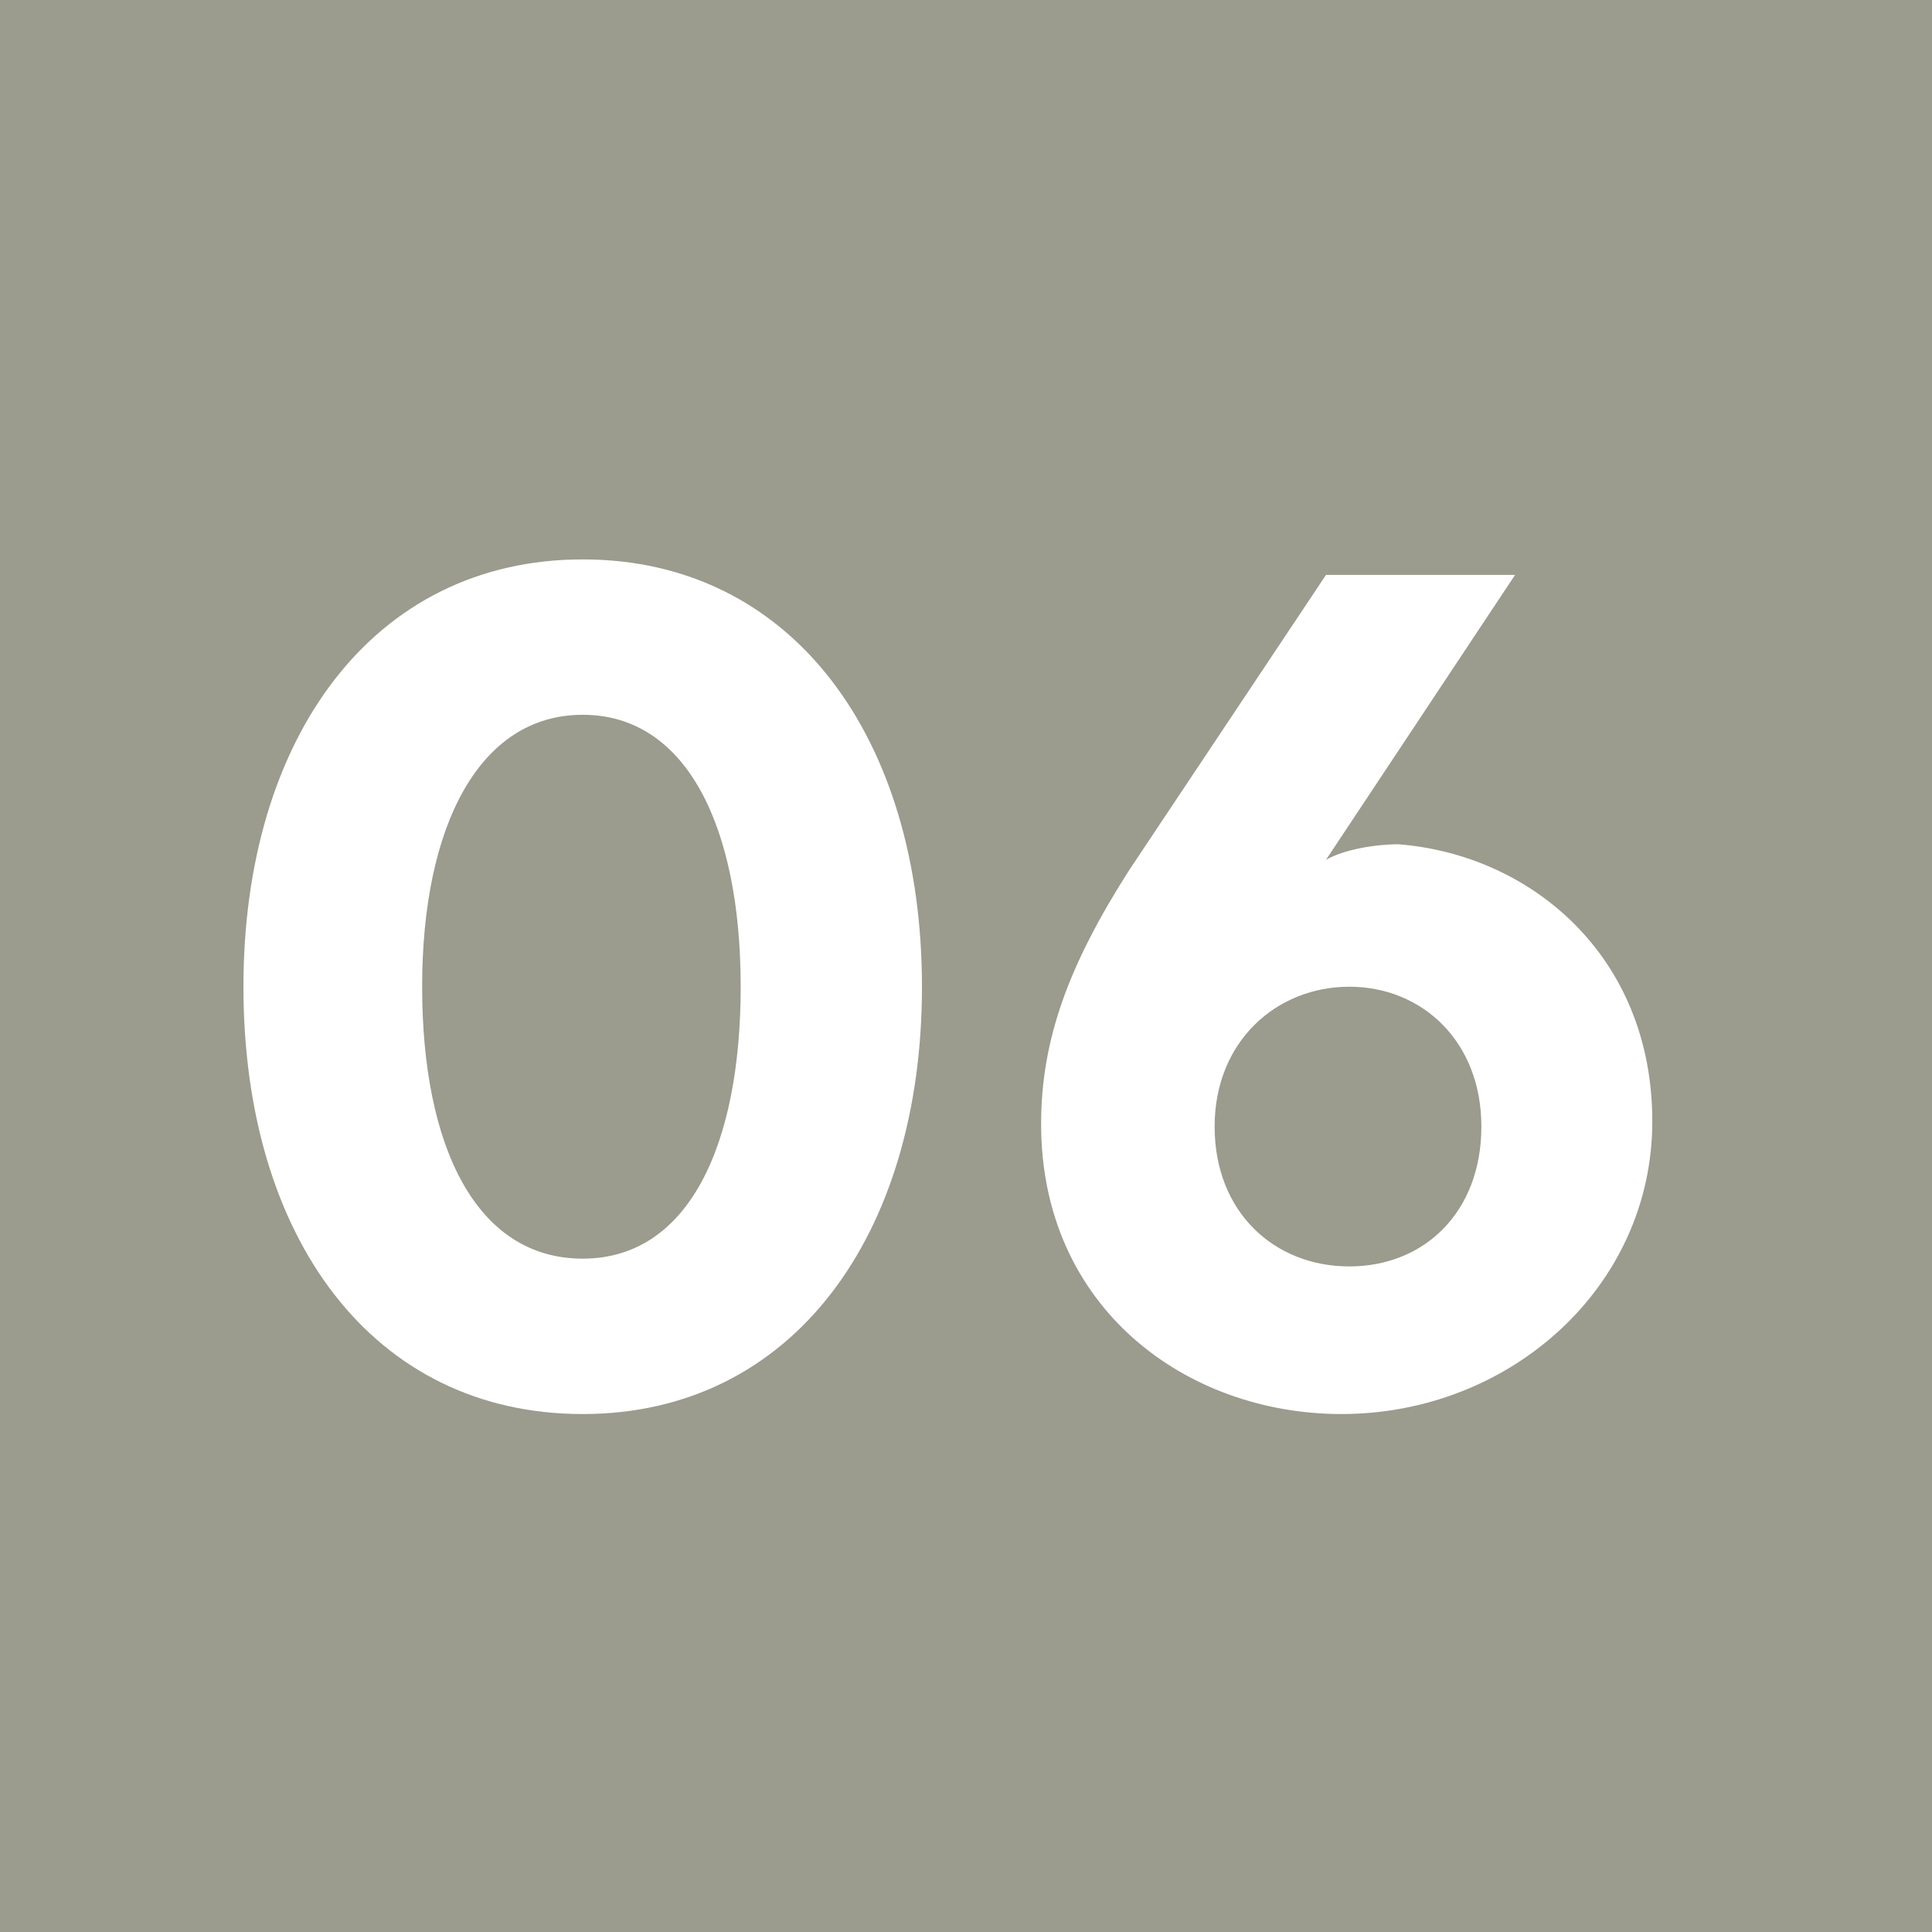
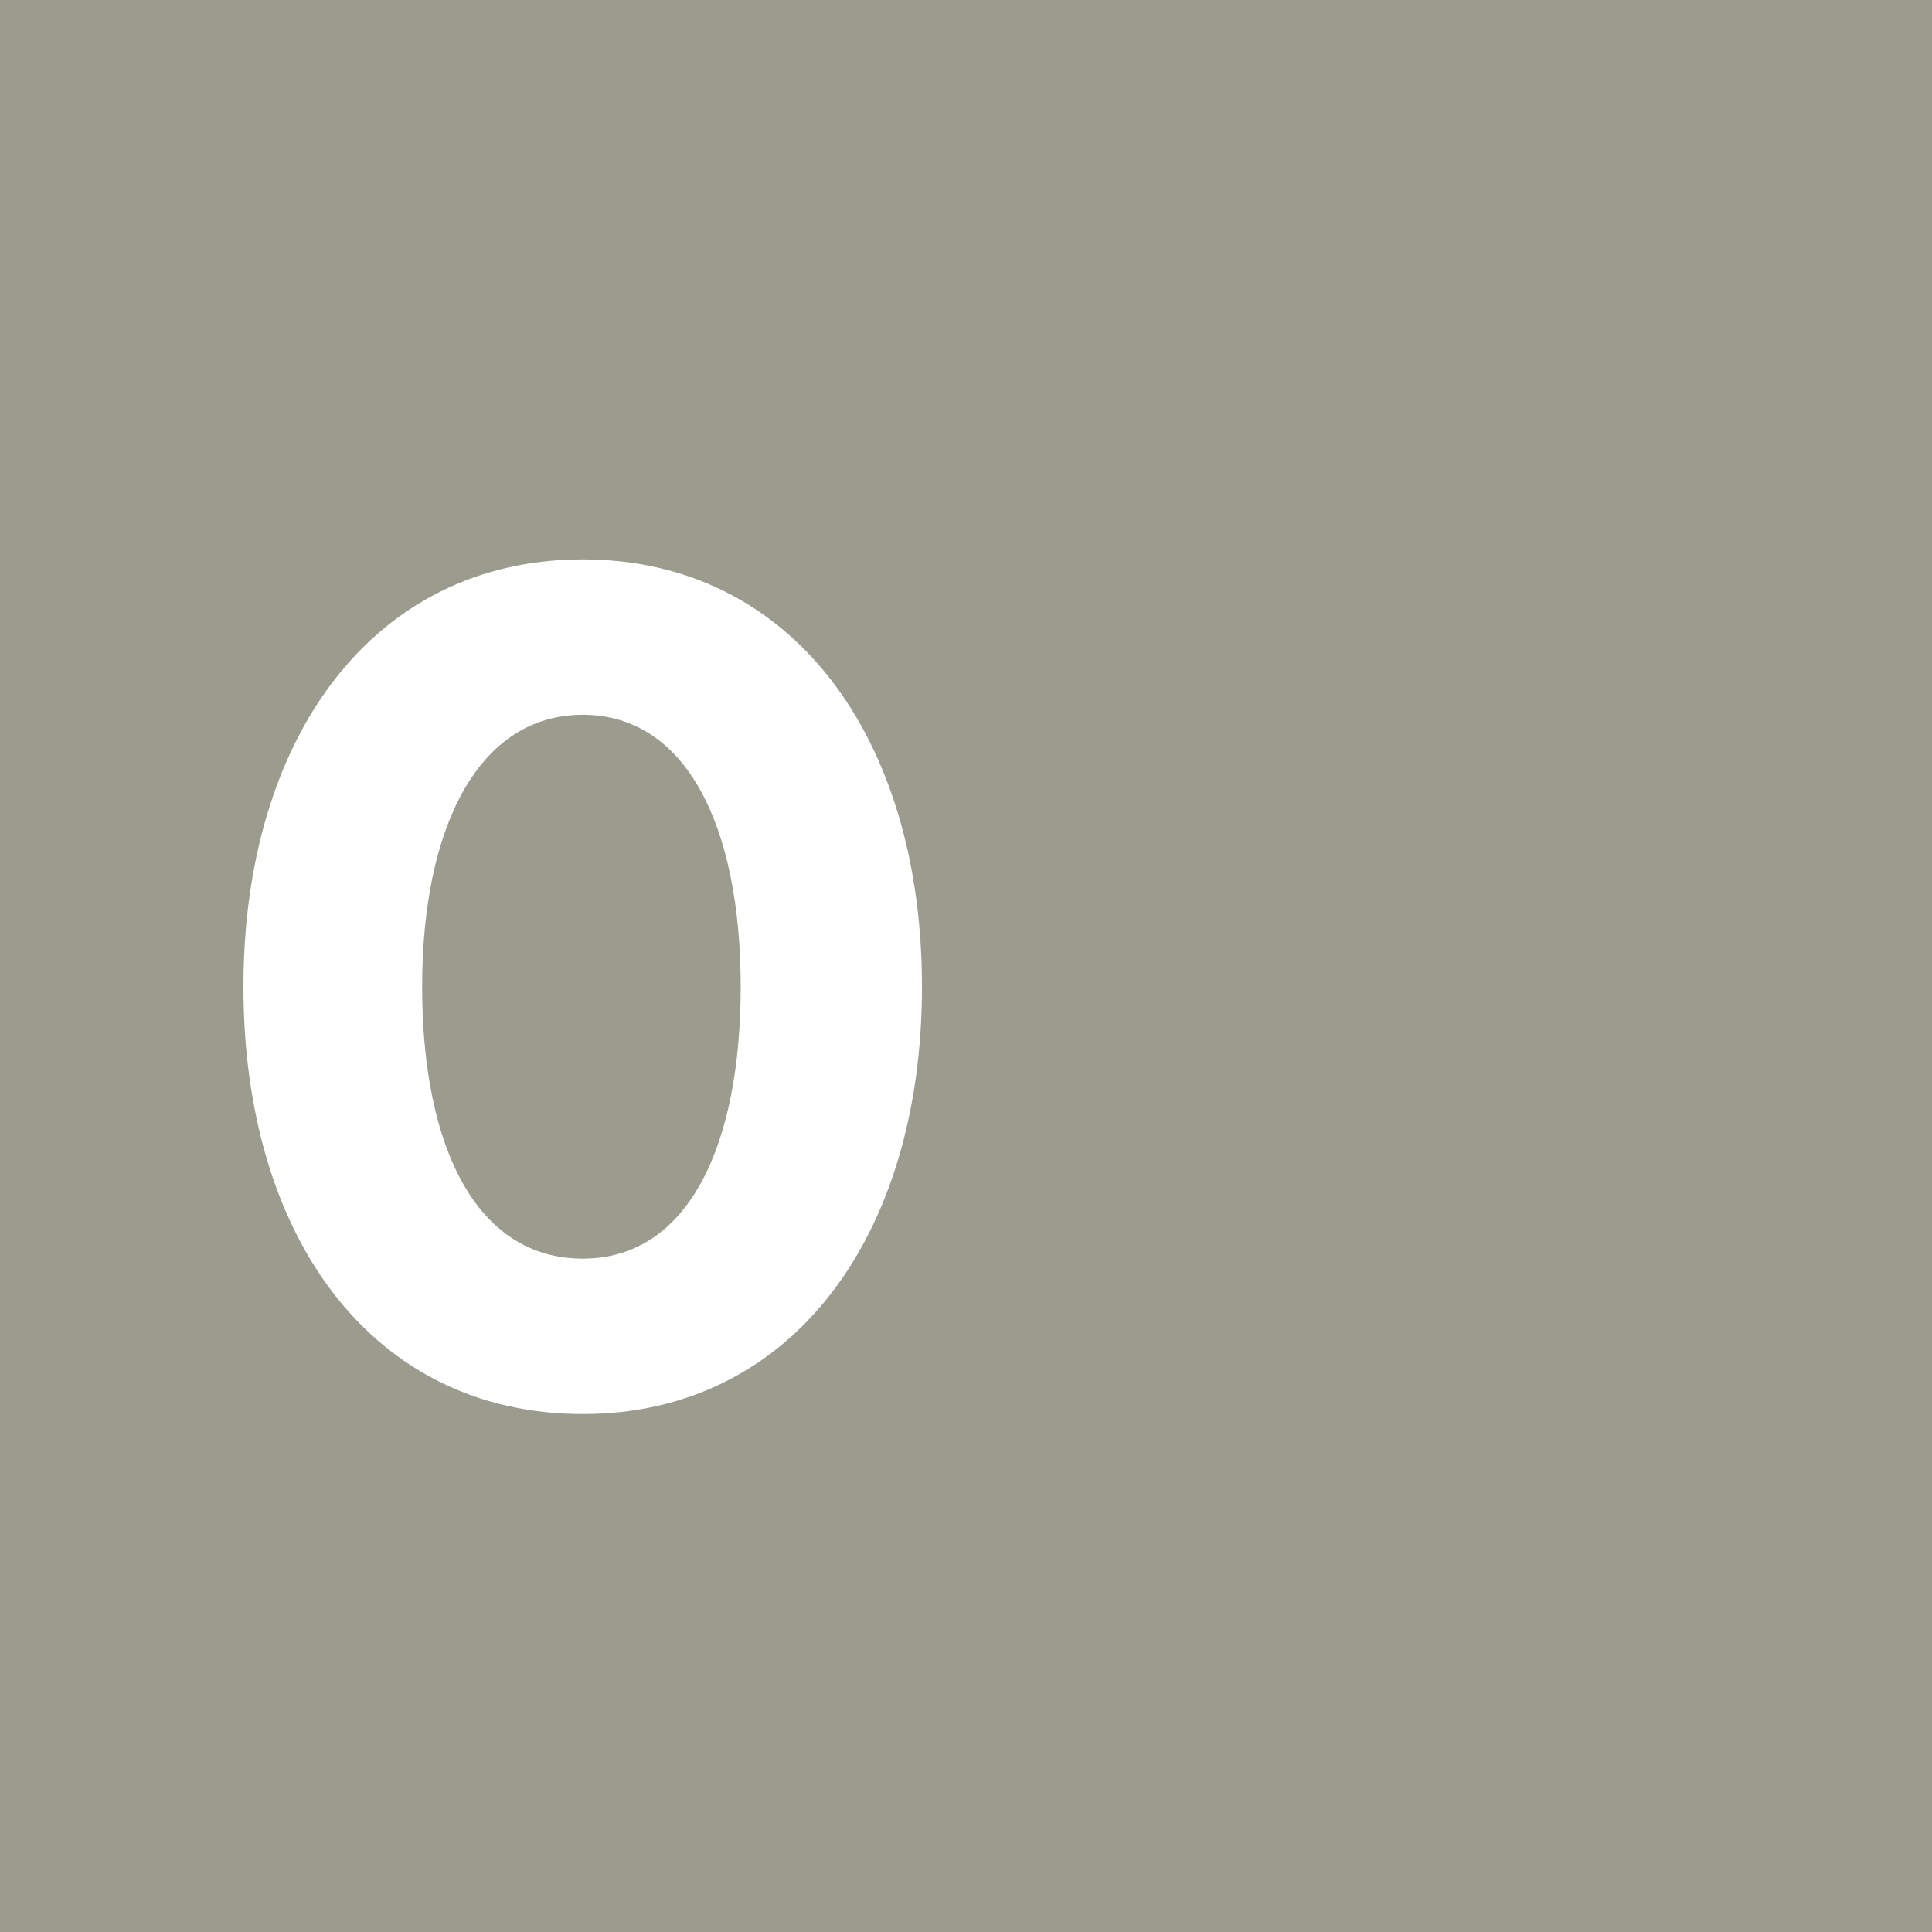
<svg xmlns="http://www.w3.org/2000/svg" id="Ebene_1" data-name="Ebene 1" version="1.1" viewBox="0 0 74.6 74.6">
  <defs>
    <style>
      .cls-1 {
        fill: #9b9b8e;
      }

      .cls-1, .cls-2 {
        stroke-width: 0px;
      }

      .cls-2 {
        fill: #fff;
      }
    </style>
  </defs>
  <rect class="cls-1" y="0" width="74.7" height="74.7" />
  <path class="cls-2" d="M9.4,38.1c0-9.6,5-16.5,13.1-16.5s13.1,6.9,13.1,16.5-5,16.5-13.1,16.5-13.1-6.8-13.1-16.5ZM28.6,38.1c0-6.2-2.1-10.5-6.1-10.5s-6.2,4.3-6.2,10.5,2.1,10.5,6.2,10.5,6.1-4.4,6.1-10.5Z" />
-   <path class="cls-2" d="M40.2,43.4c0-3.3,1.1-6.2,3.4-9.8l7.6-11.4h7.3l-7.3,11c.7-.4,1.9-.6,2.8-.6,5.1.4,9.8,4.3,9.8,10.7s-5.5,11.3-12,11.3c-6,0-11.6-4.1-11.6-11.2ZM57.2,43.5c0-3.3-2.3-5.4-5.1-5.4s-5.2,2.1-5.2,5.4,2.3,5.4,5.2,5.4,5.1-2.1,5.1-5.4Z" />
</svg>